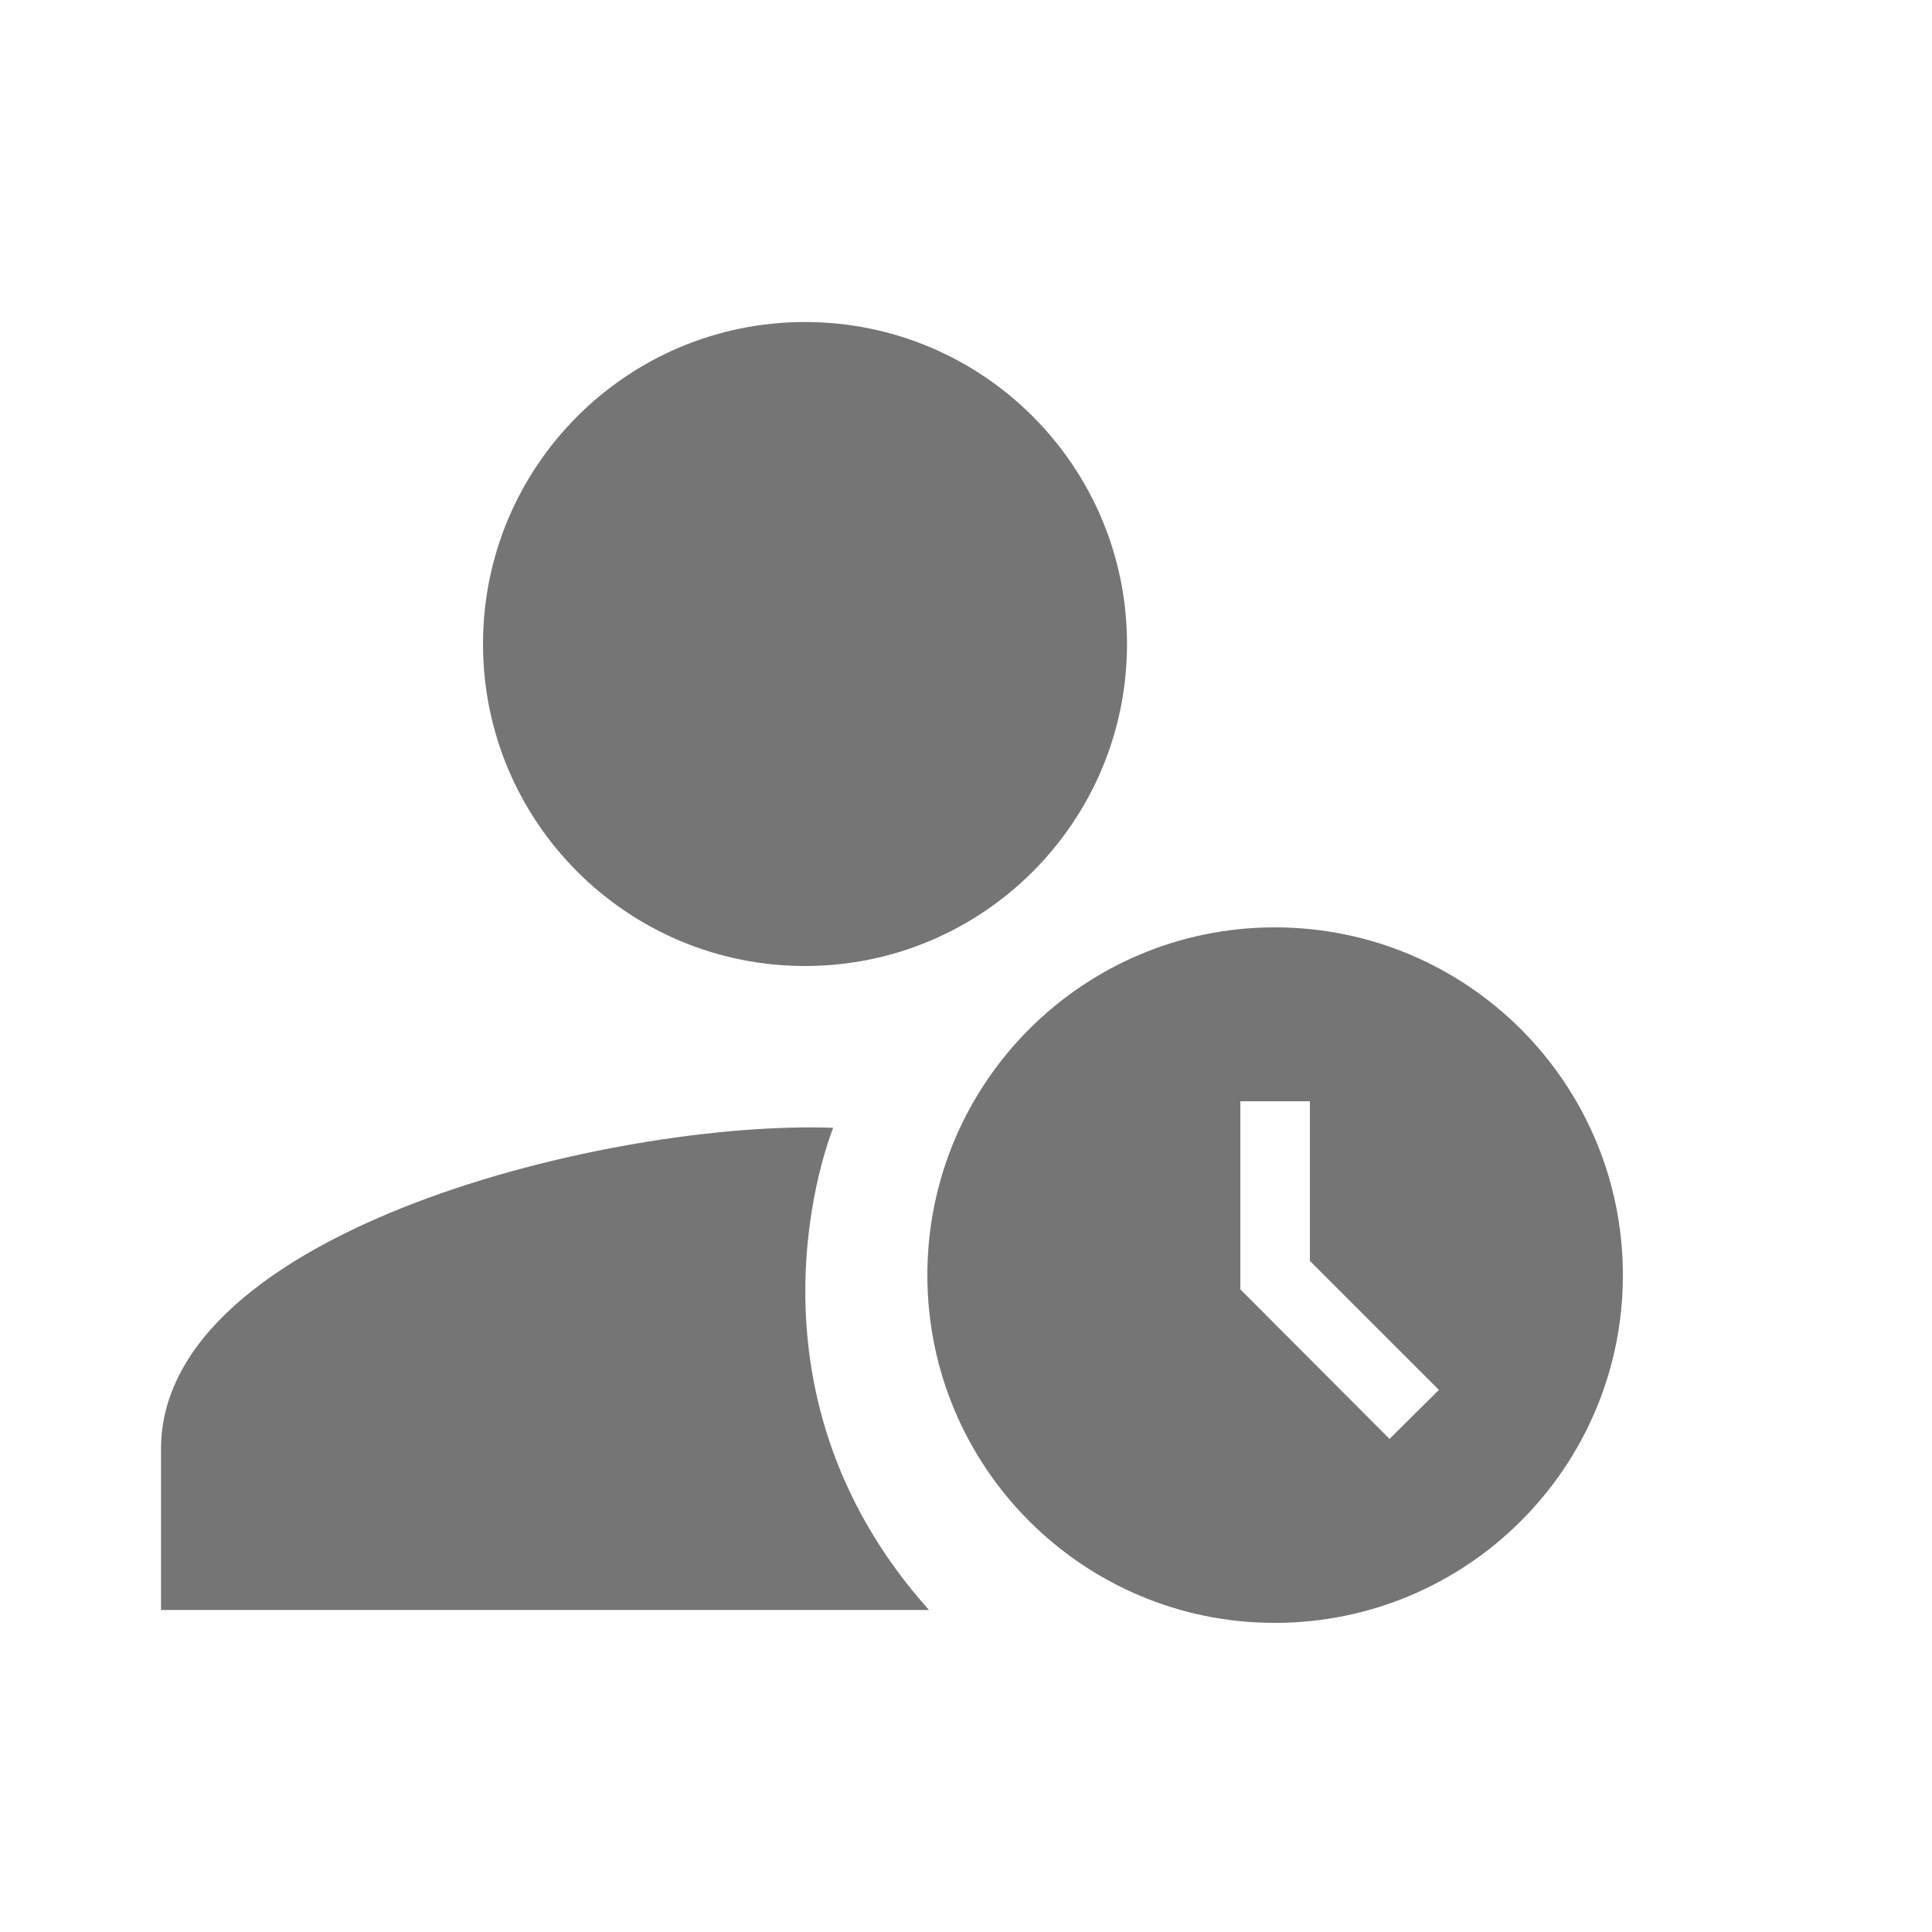
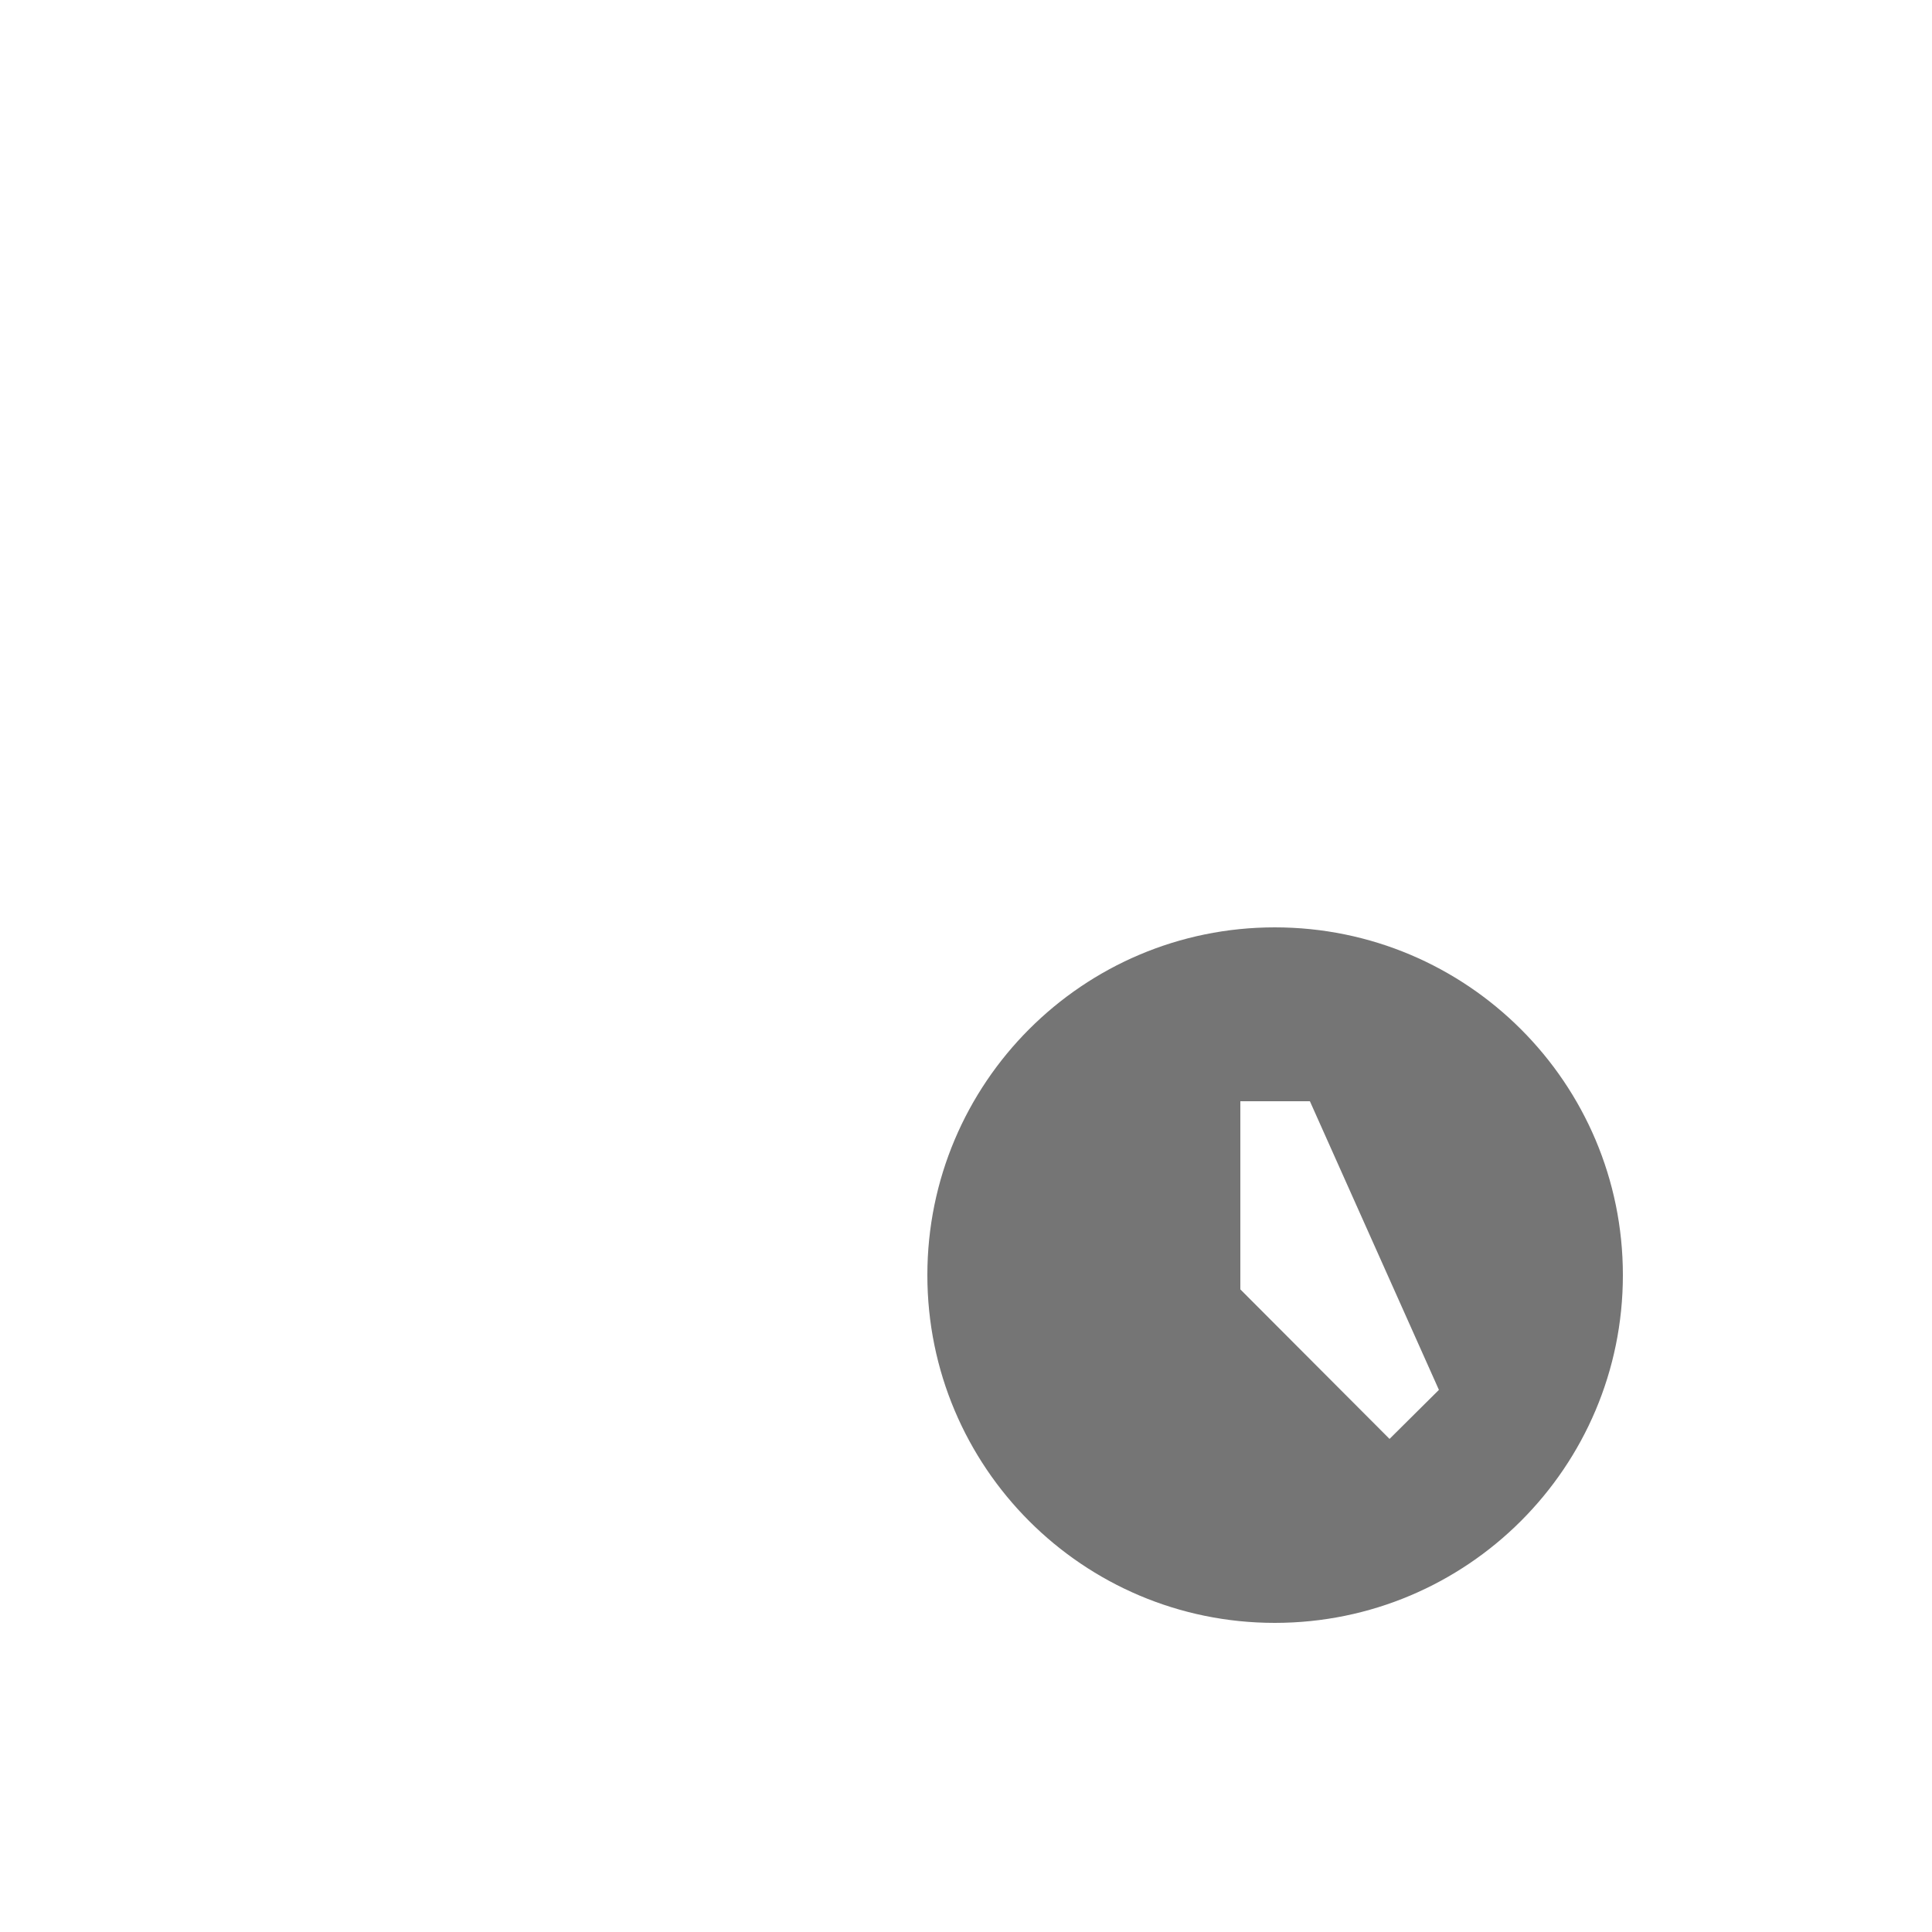
<svg xmlns="http://www.w3.org/2000/svg" width="50" height="50" viewBox="0 0 50 50" fill="none">
-   <path d="M21.563 29.188C15.875 28.979 4.167 31.813 4.167 37.5V41.667H24.042C18.896 35.917 21.48 29.396 21.563 29.188Z" fill="black" fill-opacity="0.54" />
-   <path d="M20.834 25C25.436 25 29.167 21.269 29.167 16.667C29.167 12.065 25.436 8.334 20.834 8.334C16.231 8.334 12.5 12.065 12.5 16.667C12.5 21.269 16.231 25 20.834 25Z" fill="black" fill-opacity="0.54" />
-   <path d="M32.991 24C28.023 24 24 28.032 24 33C24 37.968 28.023 42 32.991 42C37.968 42 42 37.968 42 33C42 28.032 37.968 24 32.991 24ZM35.961 37.239L32.1 33.369V28.5H33.9V32.631L37.239 35.97L35.961 37.239Z" fill="black" fill-opacity="0.54" />
+   <path d="M32.991 24C28.023 24 24 28.032 24 33C24 37.968 28.023 42 32.991 42C37.968 42 42 37.968 42 33C42 28.032 37.968 24 32.991 24ZM35.961 37.239L32.1 33.369V28.5H33.9L37.239 35.97L35.961 37.239Z" fill="black" fill-opacity="0.54" />
</svg>